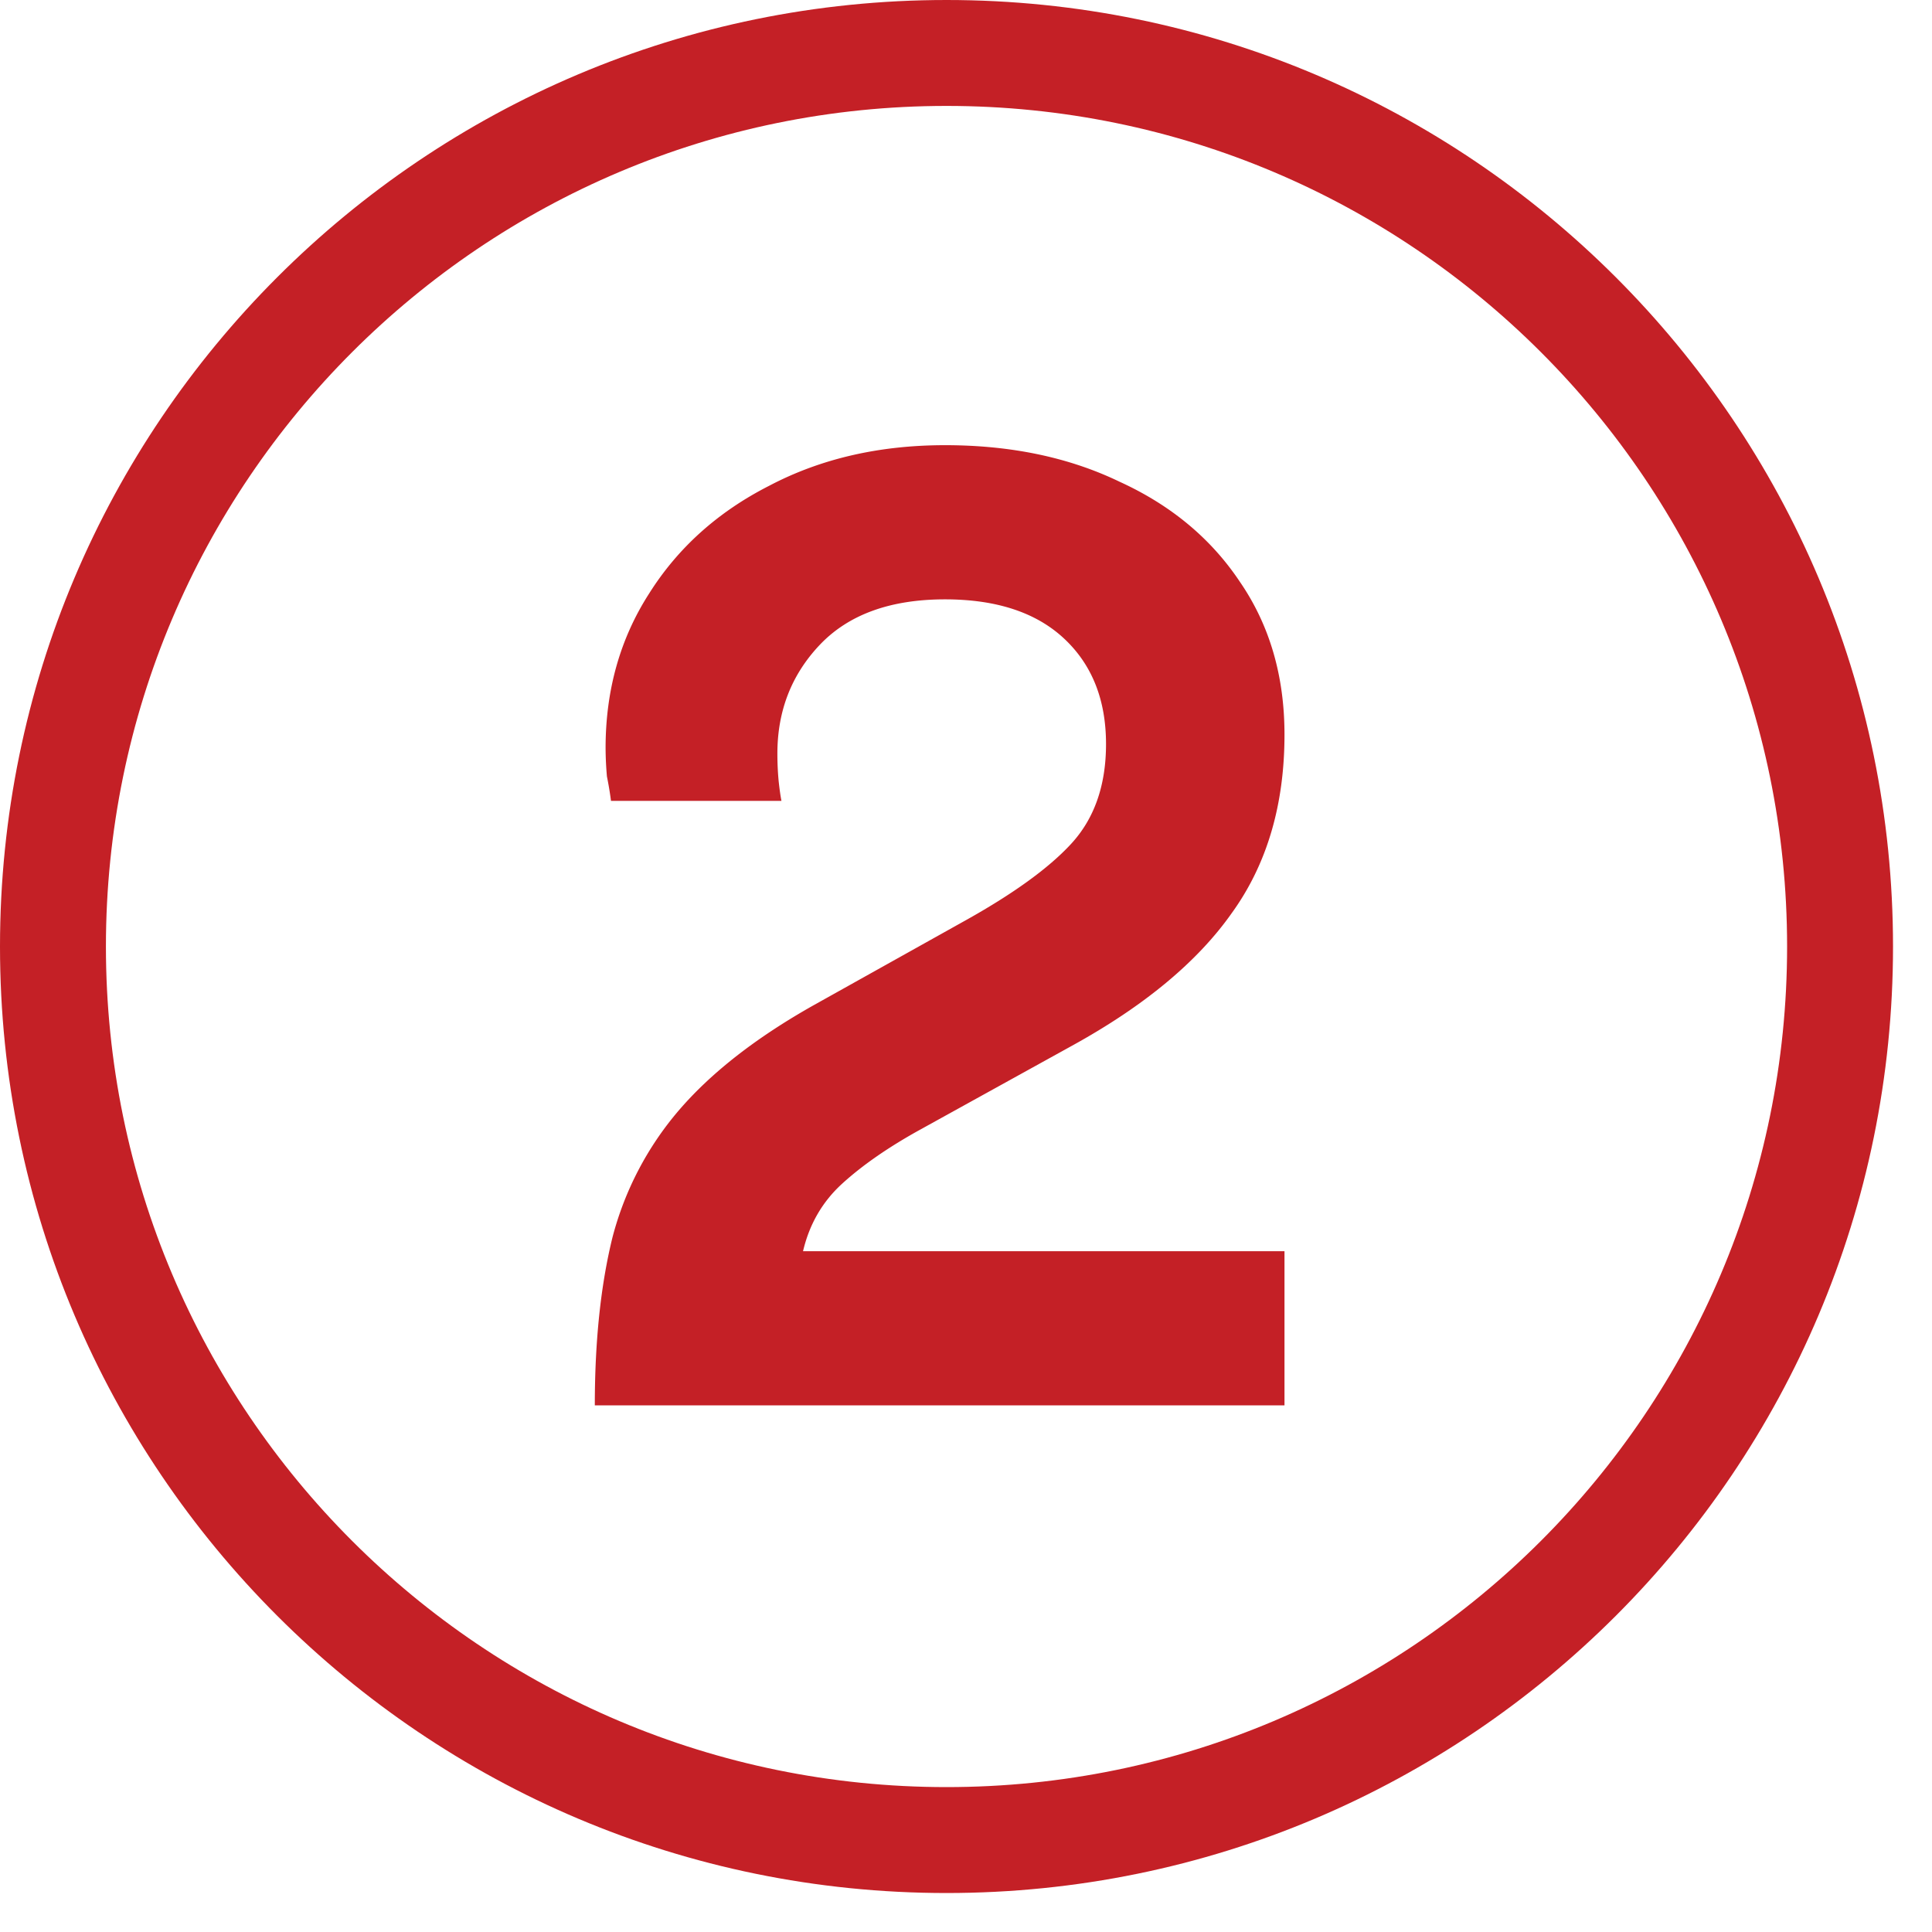
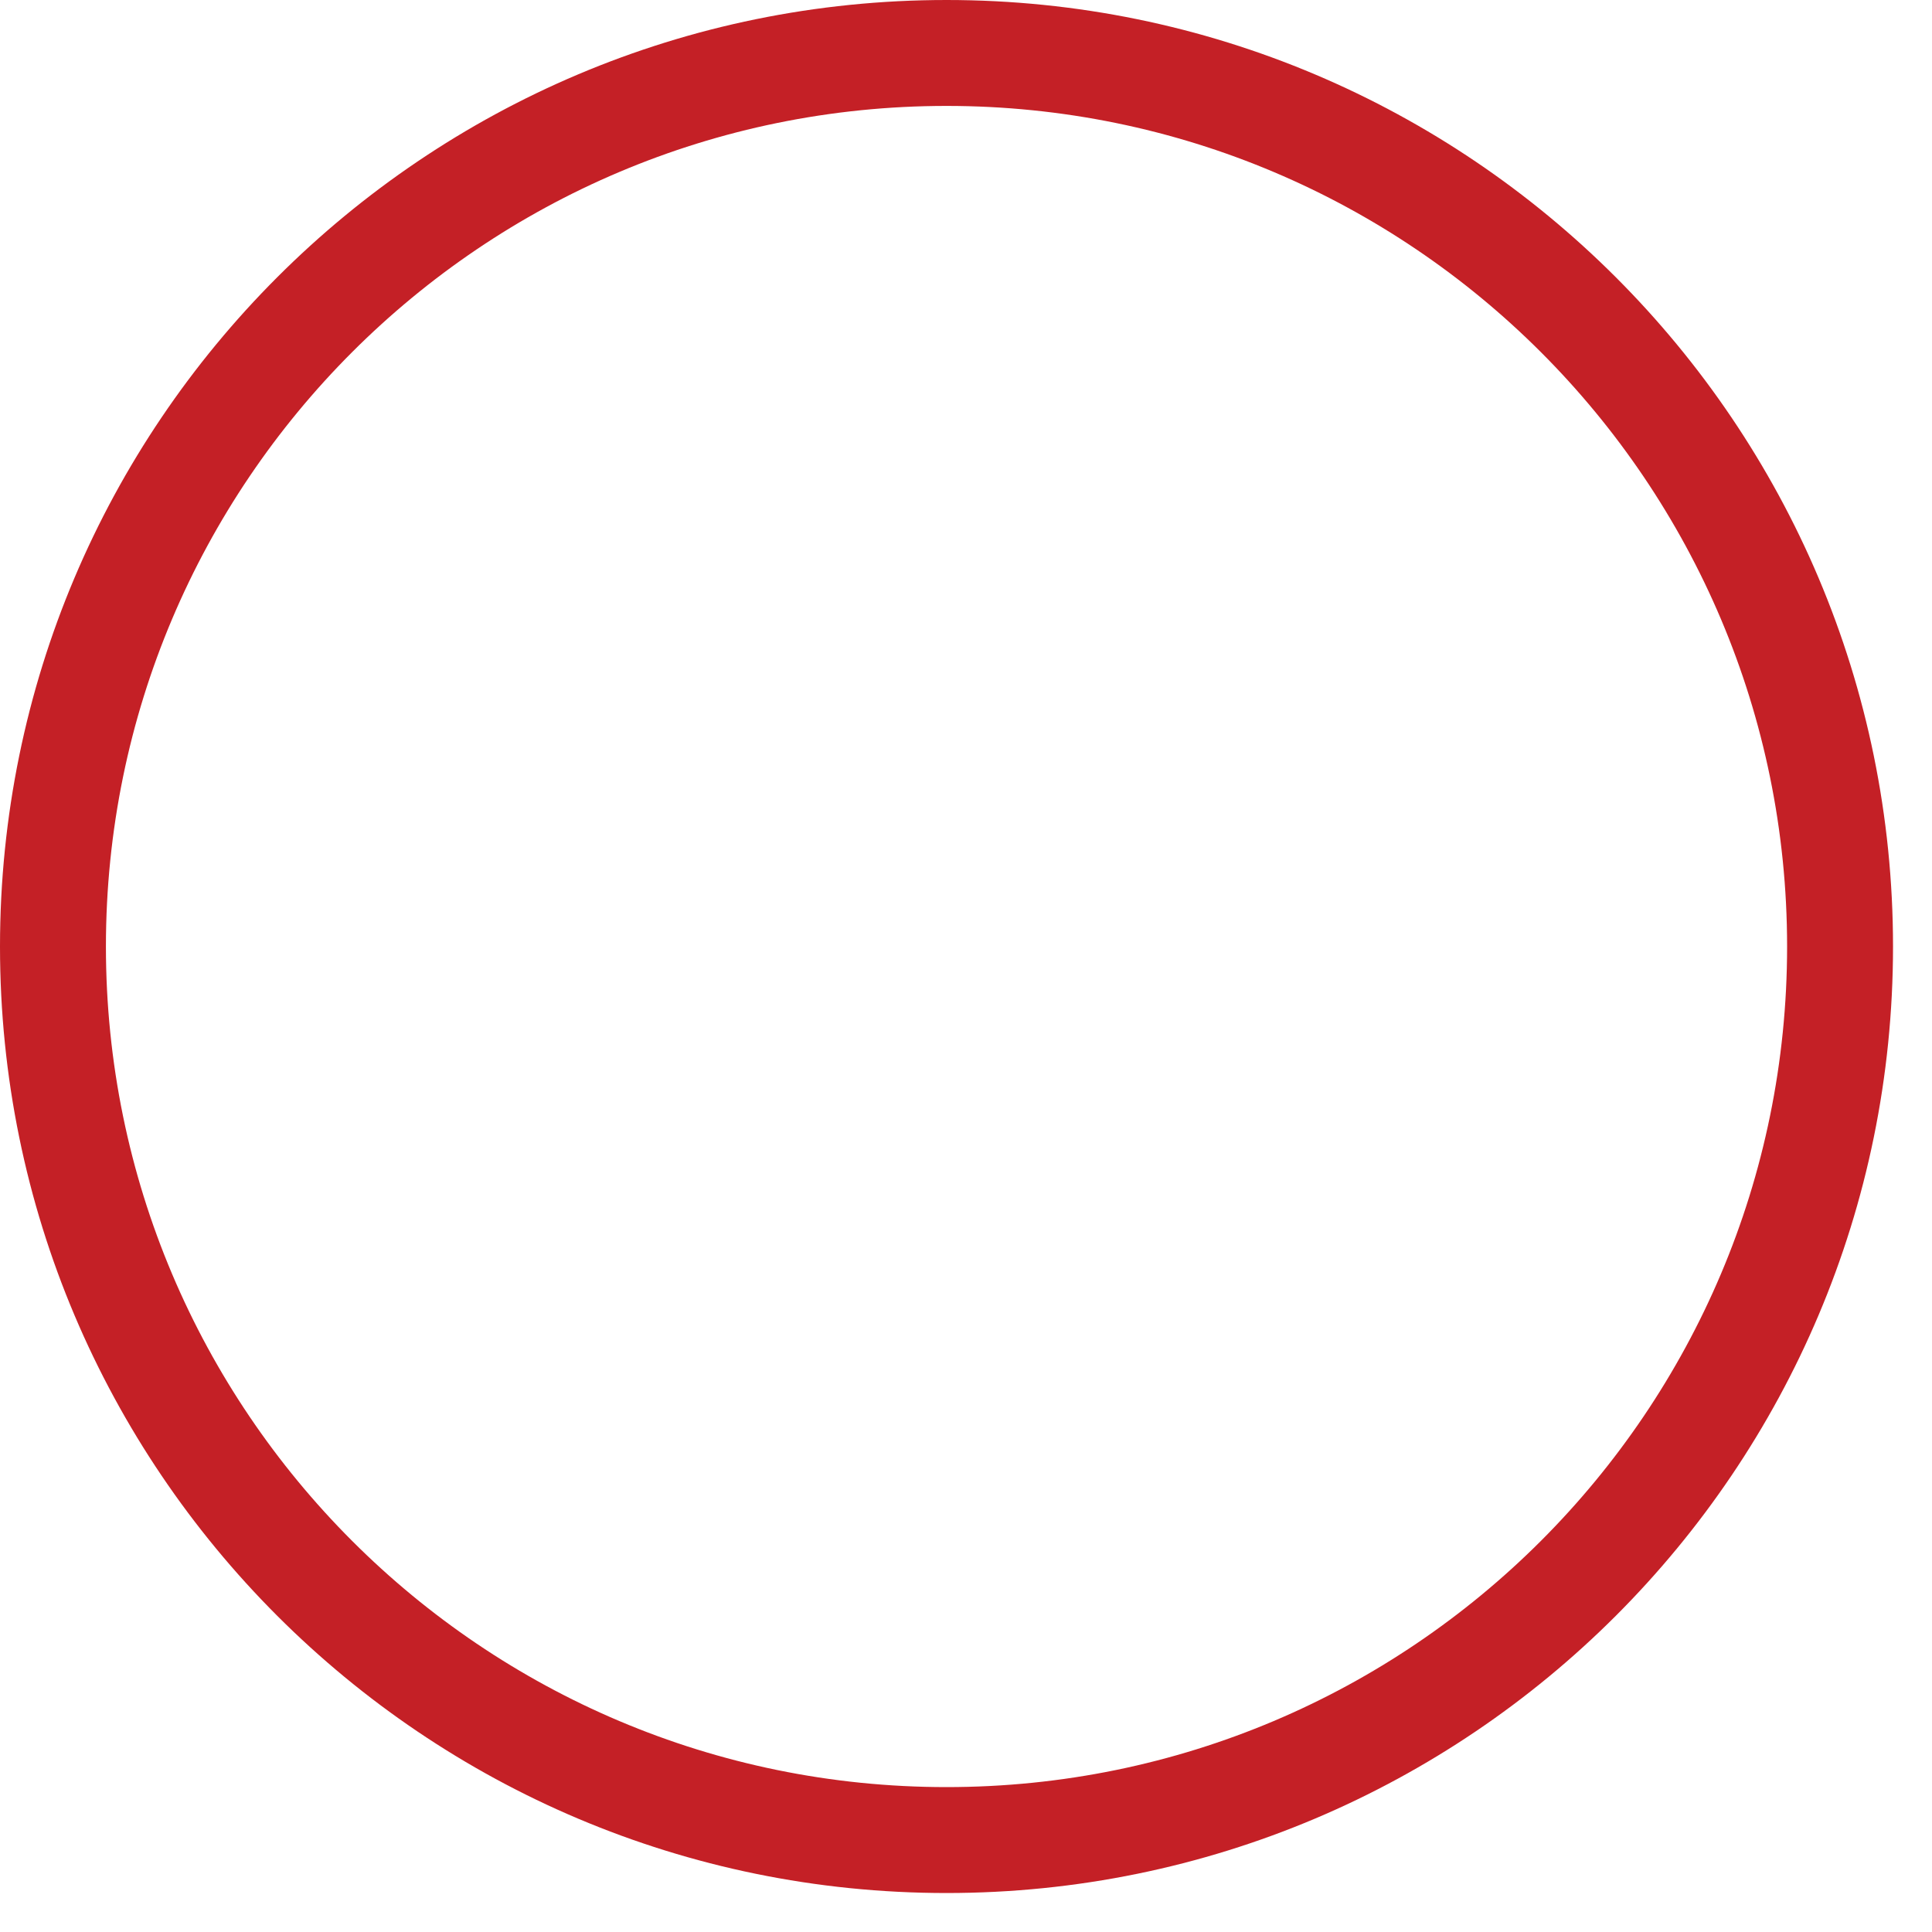
<svg xmlns="http://www.w3.org/2000/svg" width="40" height="40" fill="none">
  <path fill="#C42026" d="M37 19.597c0-9.612-7.792-17.404-17.403-17.404-9.612 0-17.404 7.792-17.404 17.404S9.985 37 19.597 37 37 29.208 37 19.597m2.193 0c0 10.823-8.773 19.596-19.596 19.596S0 30.42 0 19.597 8.774 0 19.597 0s19.596 8.774 19.596 19.597" />
-   <path fill="#C42026" d="M12.315 29.097q0-1.989.364-3.472a6.6 6.6 0 0 1 1.372-2.632q1.008-1.176 2.8-2.184l3.108-1.736q1.512-.84 2.212-1.596.728-.785.728-2.072 0-1.373-.868-2.184t-2.464-.812q-1.709 0-2.604.952-.868.923-.868 2.24 0 .307.028.588.028.251.056.392H12.65a7 7 0 0 0-.084-.504 7 7 0 0 1-.028-.588q0-1.793.896-3.192.896-1.428 2.492-2.24 1.596-.84 3.64-.84t3.612.756q1.596.728 2.492 2.072.924 1.344.924 3.164 0 2.184-1.092 3.696-1.064 1.511-3.304 2.744l-3.192 1.764q-.952.531-1.568 1.092-.615.56-.812 1.4h9.968v3.192z" />
</svg>